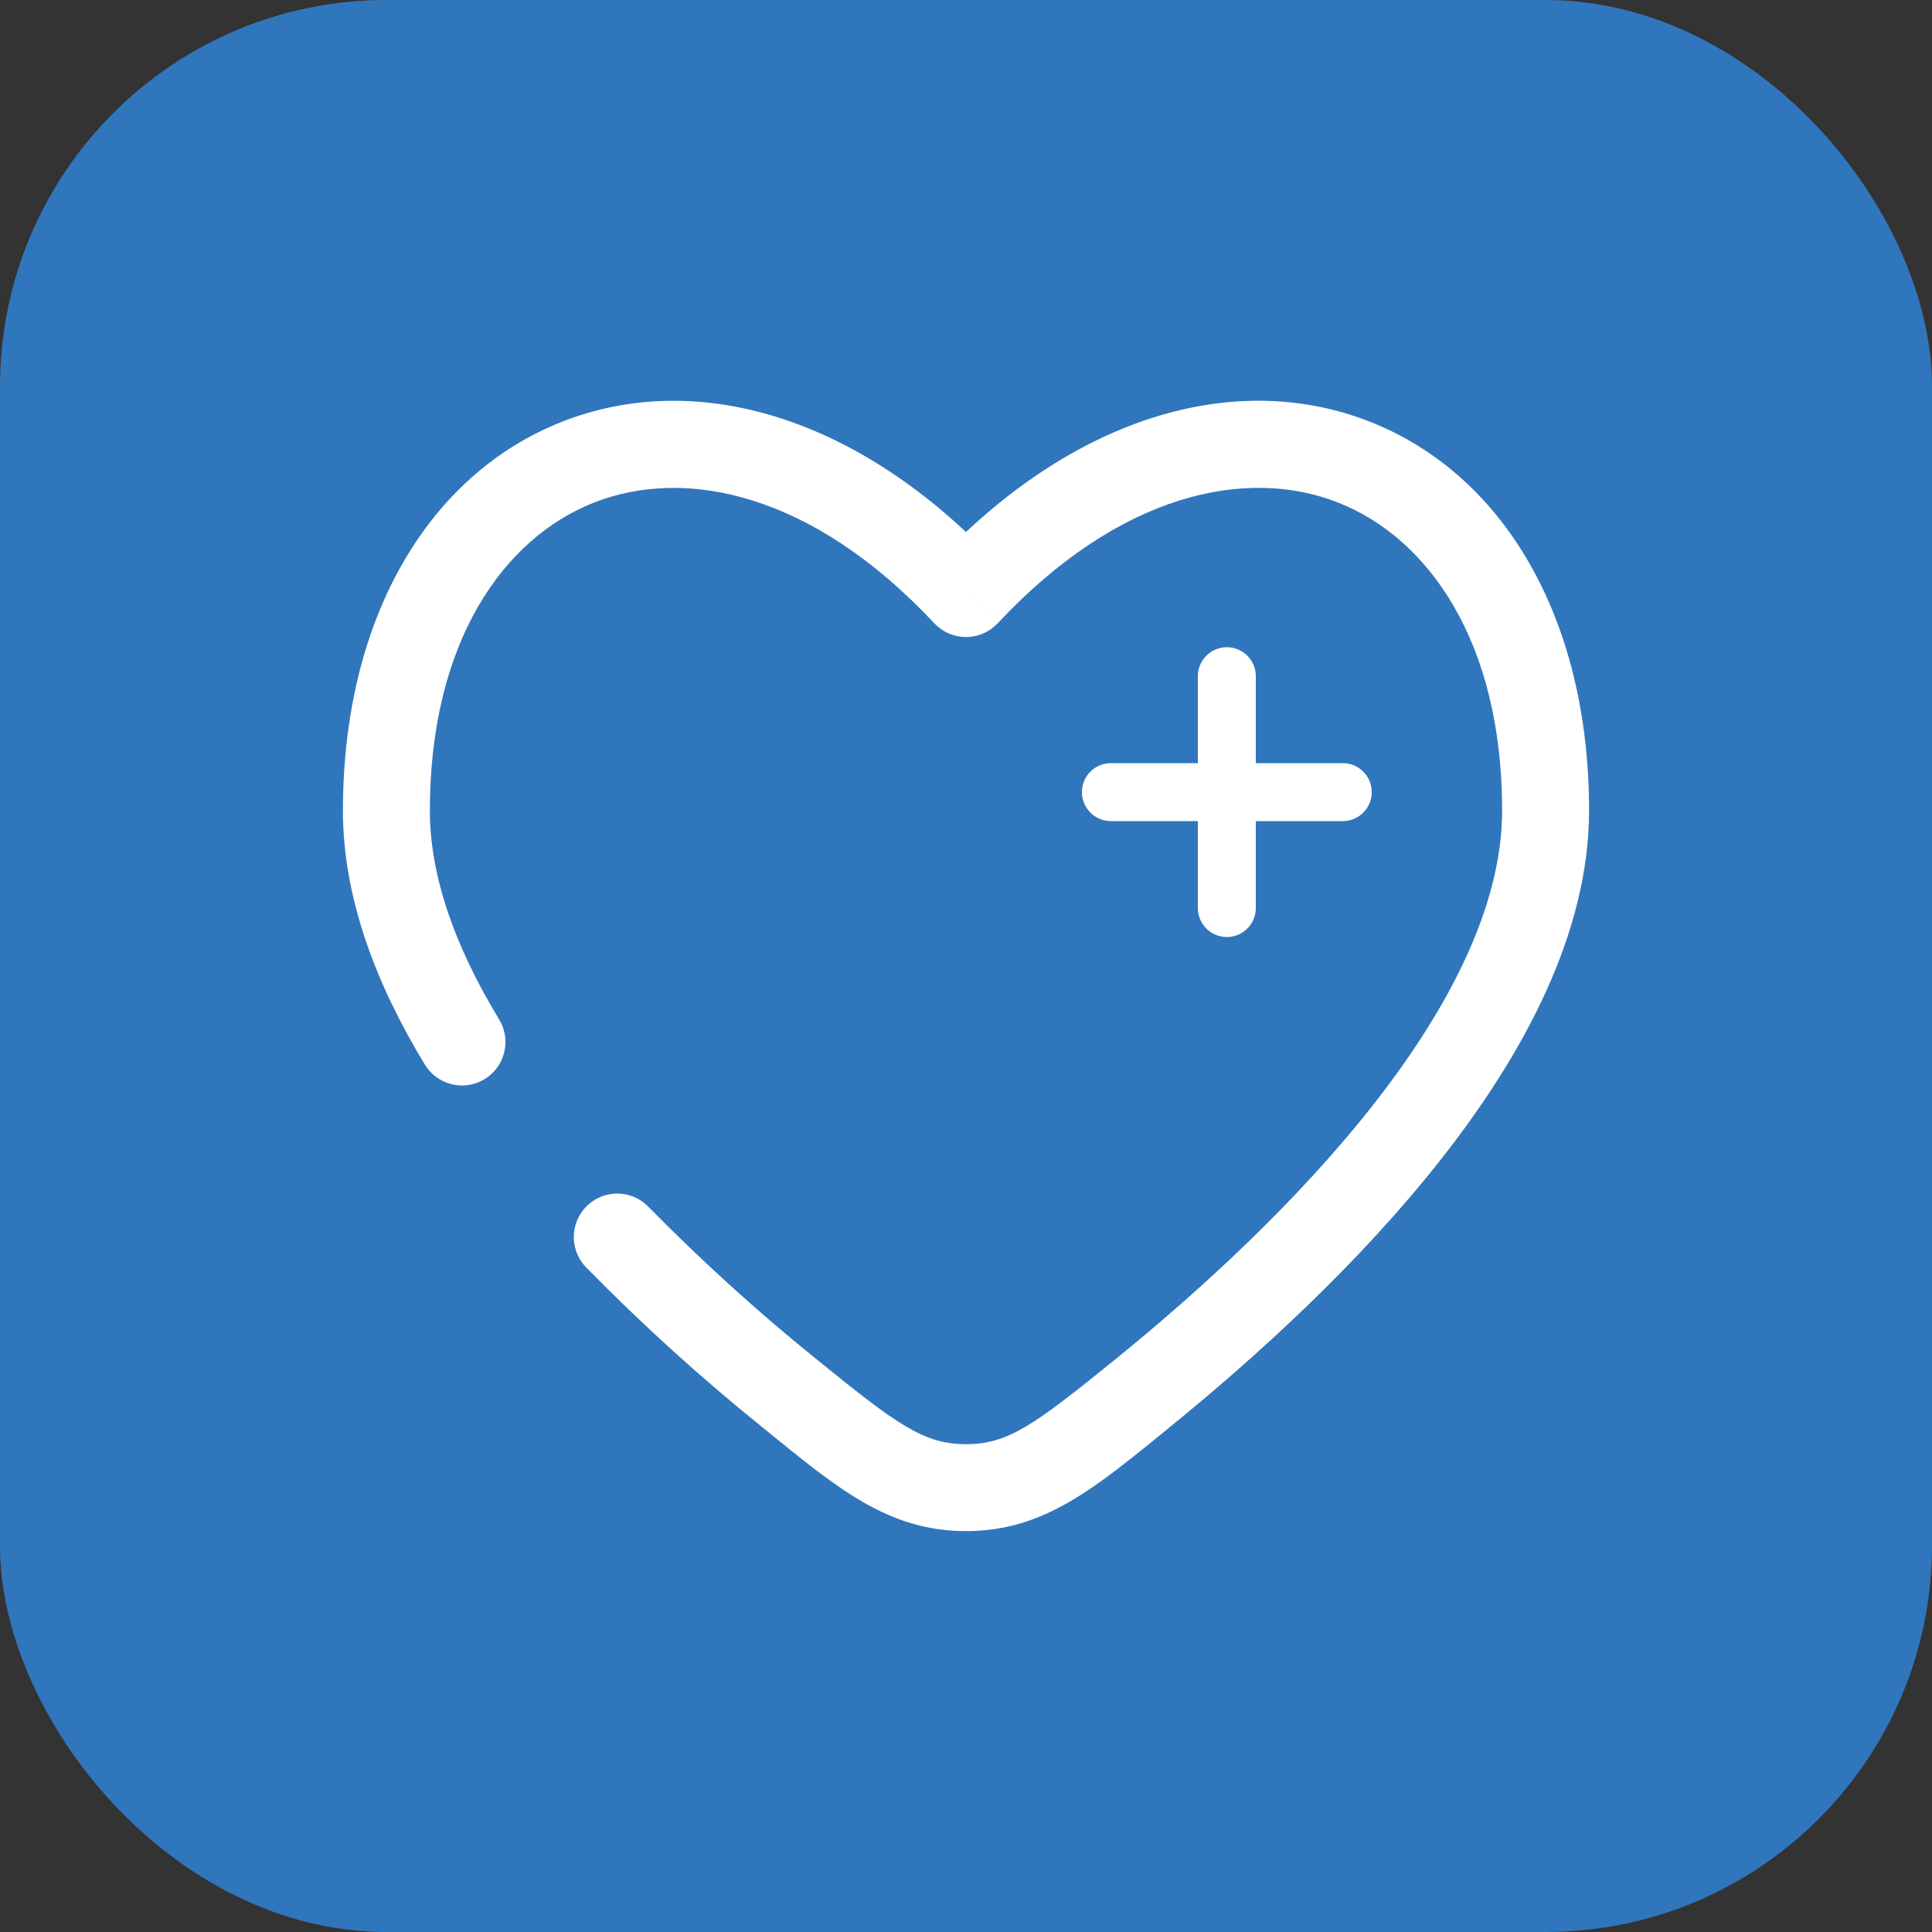
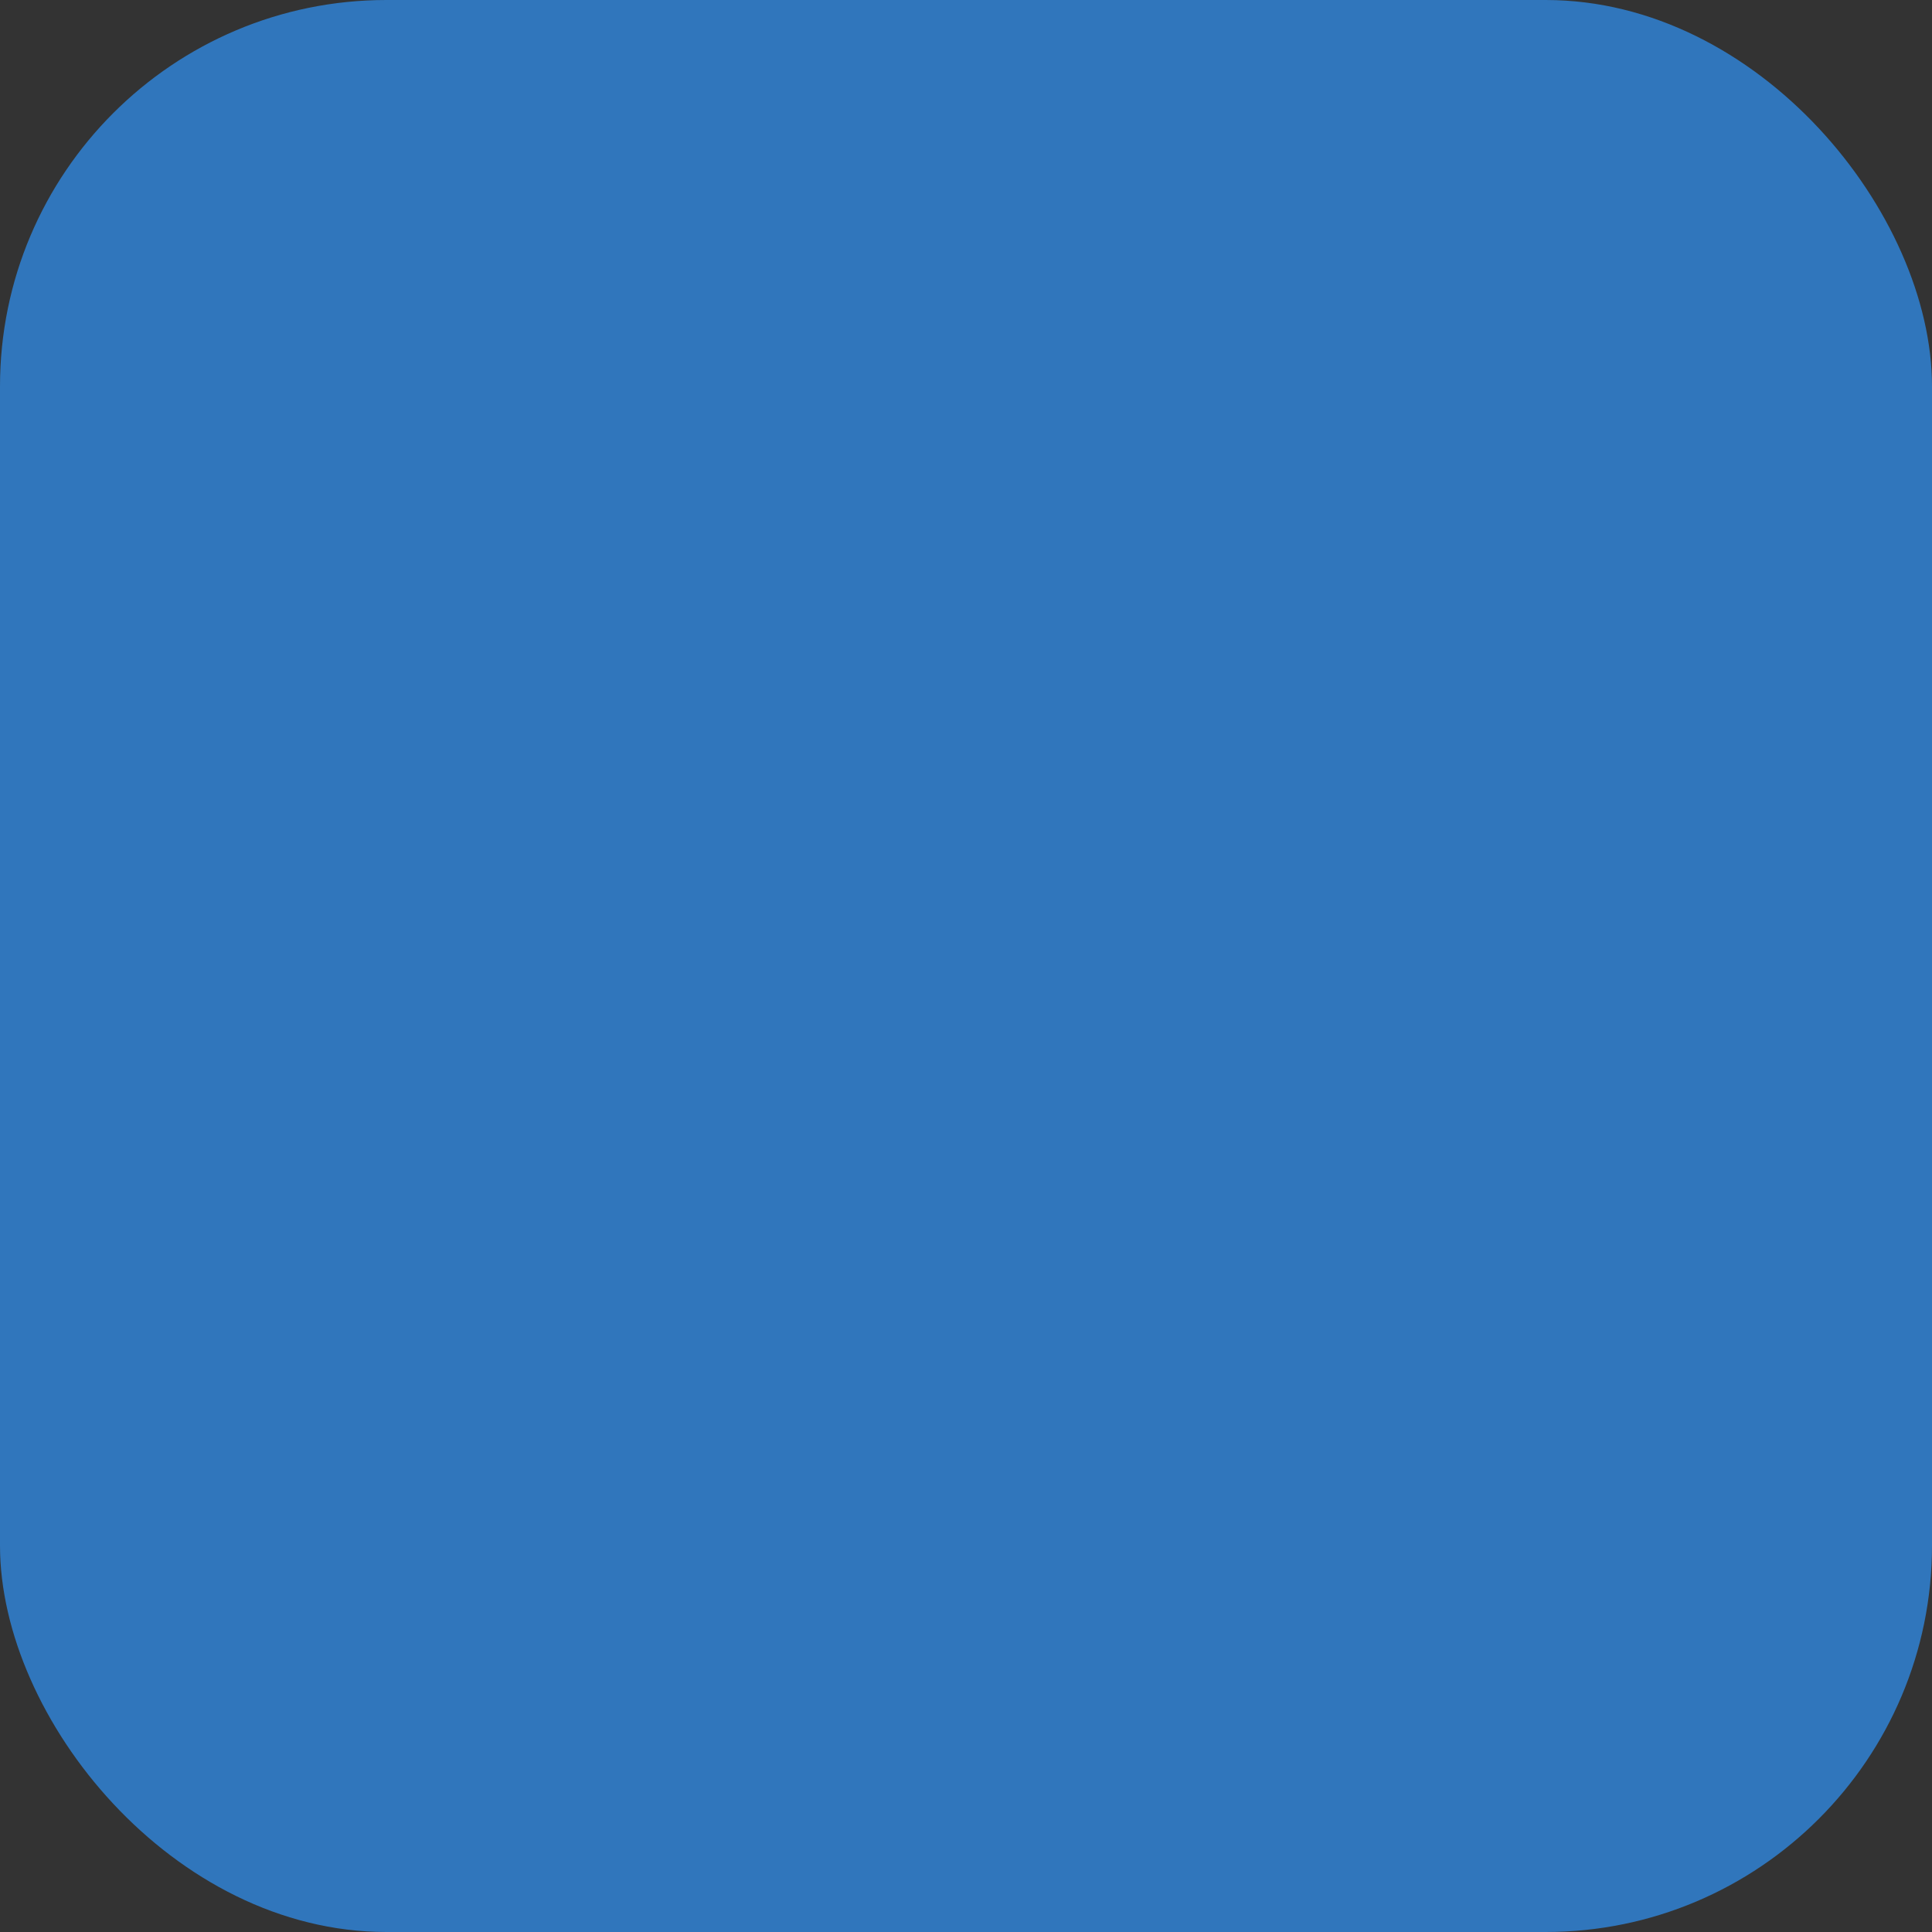
<svg xmlns="http://www.w3.org/2000/svg" width="50" height="50" viewBox="0 0 50 50" fill="none">
  <rect x="0" y="0" width="50" height="50" fill="#333333" stroke="none" />
  <rect width="50" height="50" rx="10" fill="#3076BC" />
-   <path d="M34.75 20.5H31.75M31.75 20.5H28.75M31.75 20.5V17.5M31.75 20.5V23.5" stroke="white" stroke-width="1.5" stroke-linecap="round" />
-   <path d="M25 15.361L24.178 16.129C24.283 16.241 24.41 16.331 24.552 16.393C24.693 16.454 24.846 16.486 25 16.486C25.154 16.486 25.307 16.454 25.448 16.393C25.59 16.331 25.717 16.241 25.822 16.129L25 15.361ZM10.978 27.523C11.052 27.654 11.152 27.768 11.271 27.86C11.39 27.951 11.527 28.018 11.672 28.056C11.818 28.094 11.969 28.102 12.118 28.081C12.267 28.059 12.41 28.008 12.539 27.93C12.667 27.852 12.779 27.75 12.867 27.628C12.956 27.506 13.018 27.368 13.052 27.221C13.086 27.075 13.091 26.923 13.065 26.775C13.039 26.627 12.984 26.485 12.902 26.359L10.978 27.523ZM16.805 31.256C16.704 31.145 16.581 31.055 16.444 30.992C16.307 30.929 16.158 30.894 16.008 30.89C15.857 30.886 15.707 30.911 15.566 30.966C15.426 31.021 15.297 31.103 15.189 31.209C15.081 31.314 14.996 31.44 14.937 31.579C14.879 31.718 14.849 31.867 14.849 32.018C14.85 32.169 14.881 32.318 14.94 32.457C14.999 32.595 15.086 32.721 15.194 32.825L16.805 31.256ZM11.125 20.977C11.125 16.619 13.027 13.927 15.379 13.004C17.727 12.085 21.01 12.742 24.178 16.129L25.822 14.593C22.24 10.762 18.023 9.553 14.559 10.909C11.098 12.265 8.875 15.988 8.875 20.977H11.125ZM30.265 36.94C32.505 35.123 35.187 32.689 37.319 29.969C39.43 27.278 41.125 24.151 41.125 20.974H38.875C38.875 23.392 37.555 26.02 35.548 28.58C33.562 31.114 31.024 33.428 28.849 35.192L30.265 36.94ZM41.125 20.974C41.125 15.986 38.902 12.263 35.44 10.909C31.975 9.551 27.76 10.759 24.178 14.591L25.822 16.129C28.99 12.742 32.273 12.083 34.621 13.003C36.973 13.924 38.875 16.618 38.875 20.974H41.125ZM19.735 36.941C21.64 38.489 22.963 39.625 25 39.625V37.375C23.916 37.375 23.241 36.889 21.151 35.194L19.735 36.941ZM28.849 35.192C26.759 36.887 26.084 37.375 25 37.375V39.625C27.037 39.625 28.361 38.489 30.267 36.941L28.849 35.192ZM12.904 26.359C11.78 24.505 11.125 22.682 11.125 20.977H8.875C8.875 23.245 9.739 25.477 10.978 27.523L12.904 26.359ZM21.151 35.194C19.628 33.966 18.177 32.651 16.805 31.256L15.194 32.825C16.626 34.285 18.143 35.659 19.735 36.941L21.151 35.194Z" fill="white" />
</svg>